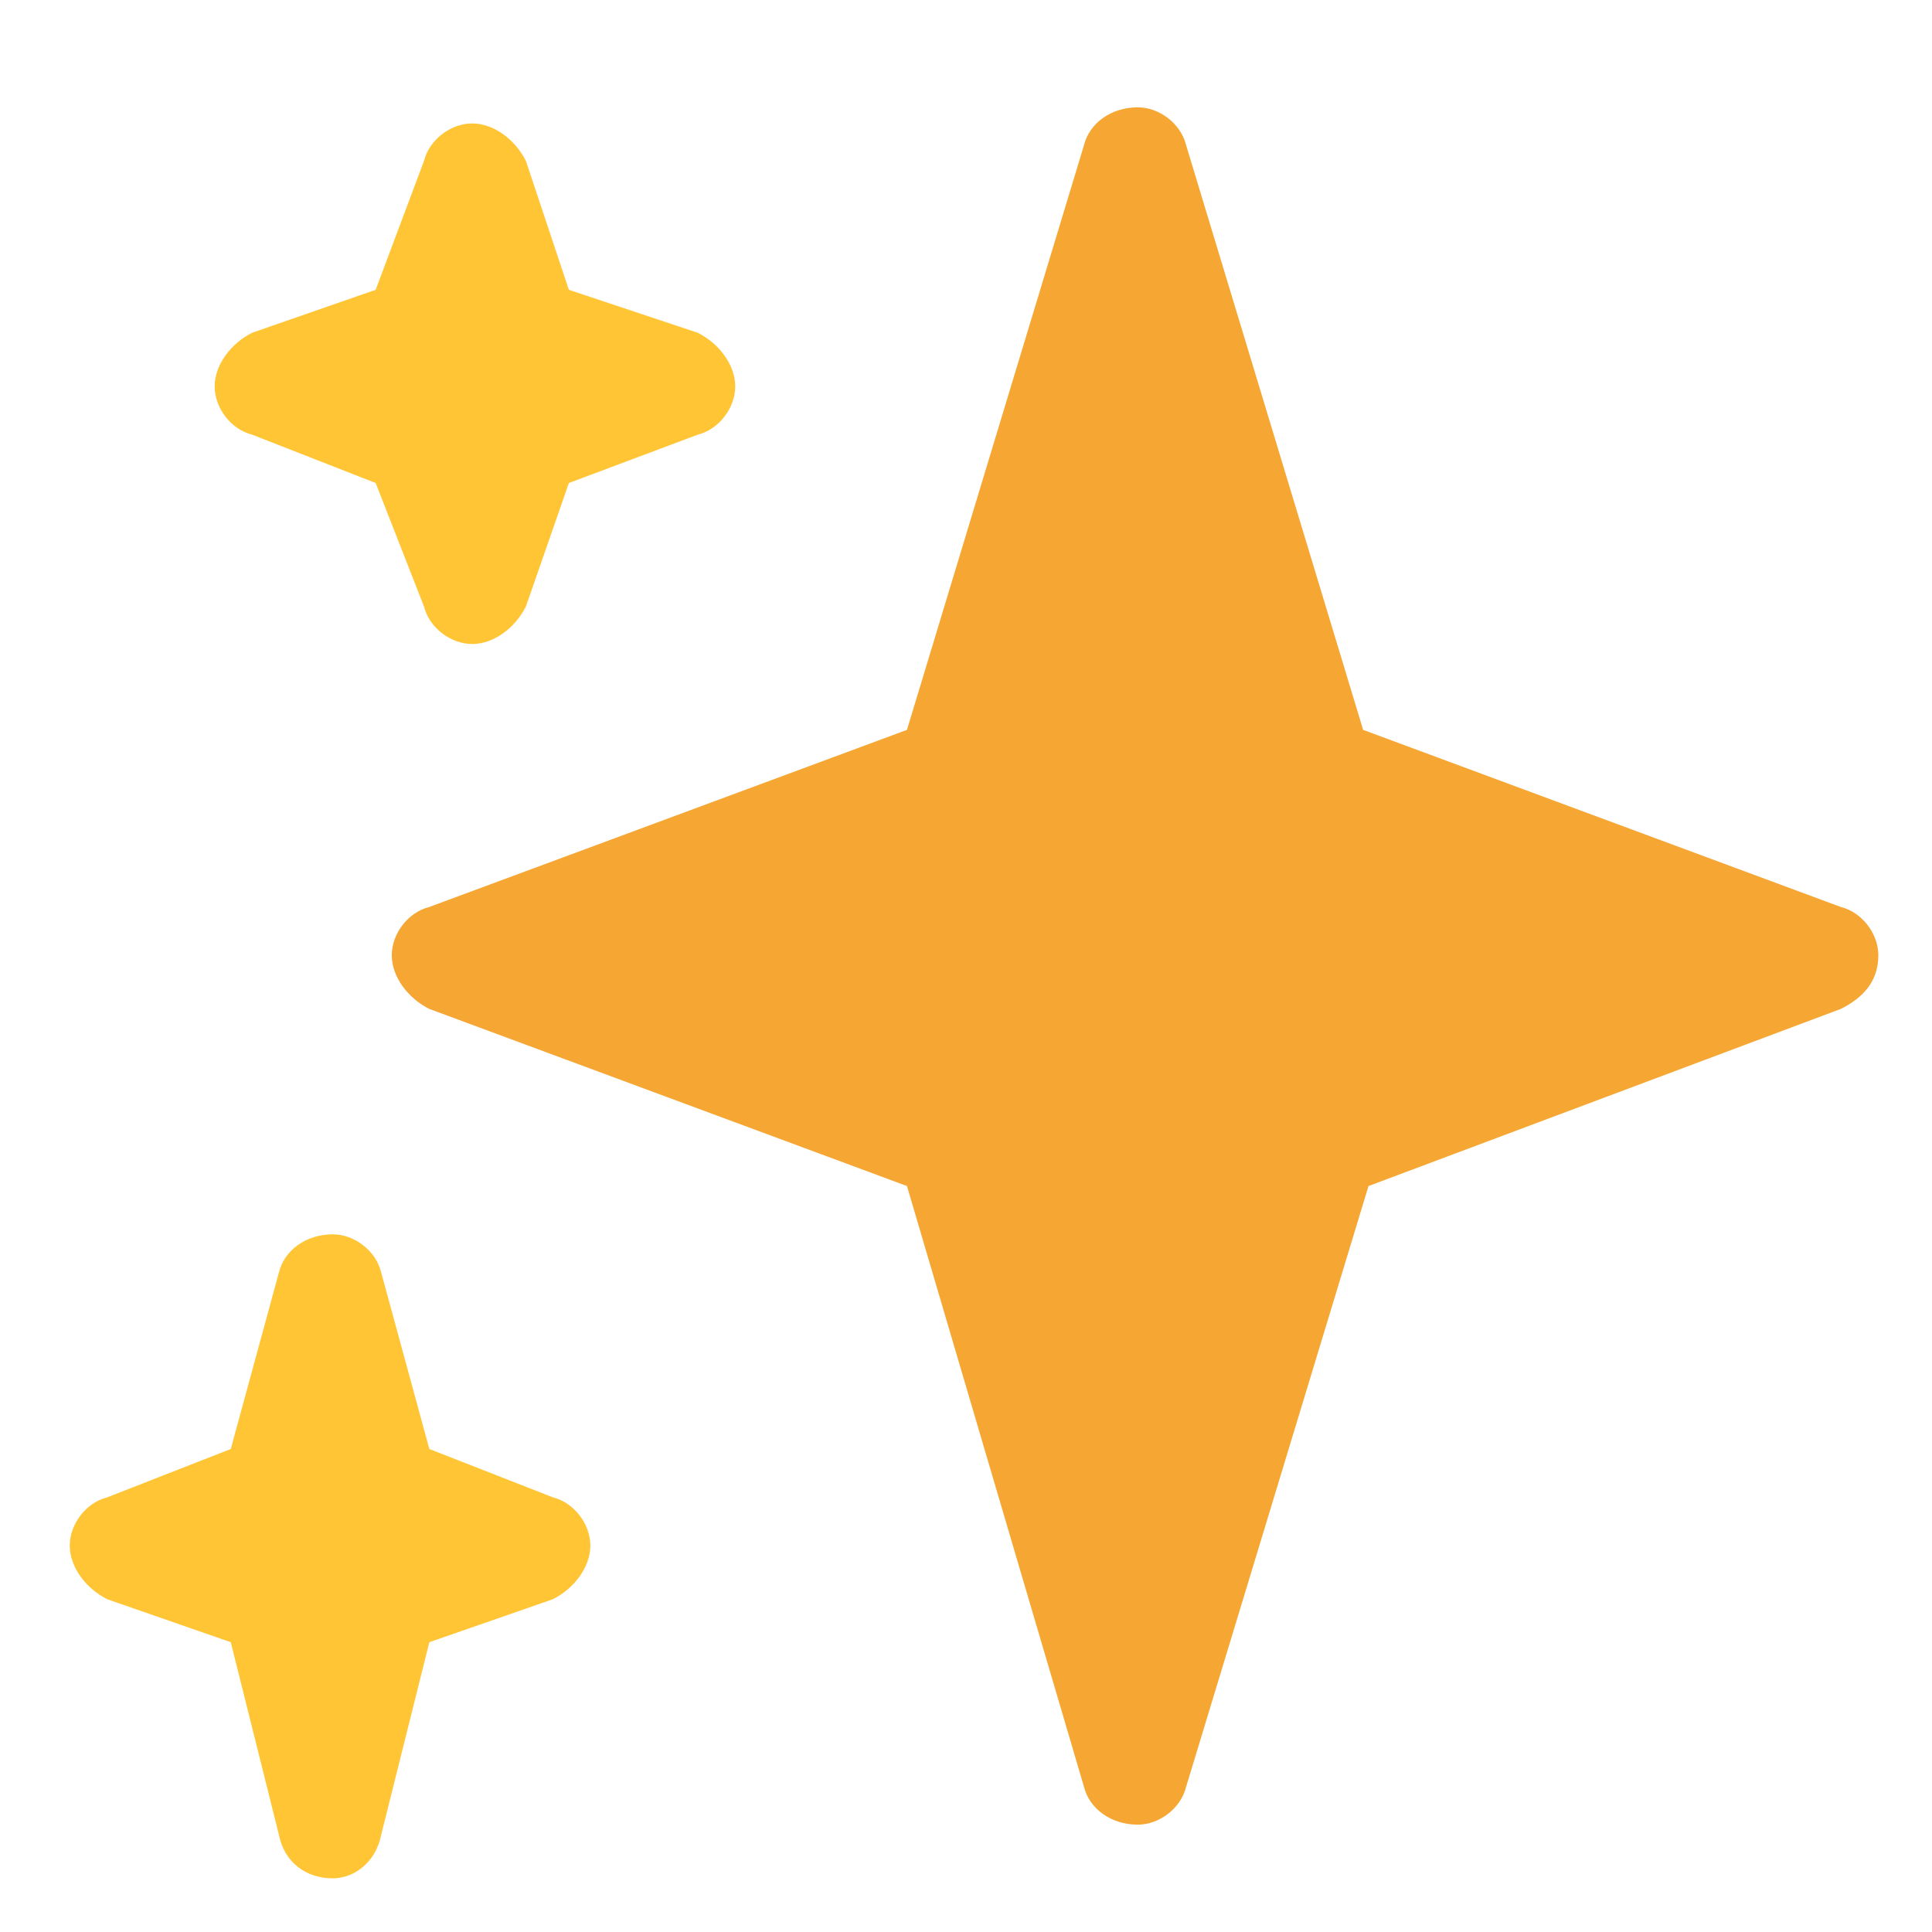
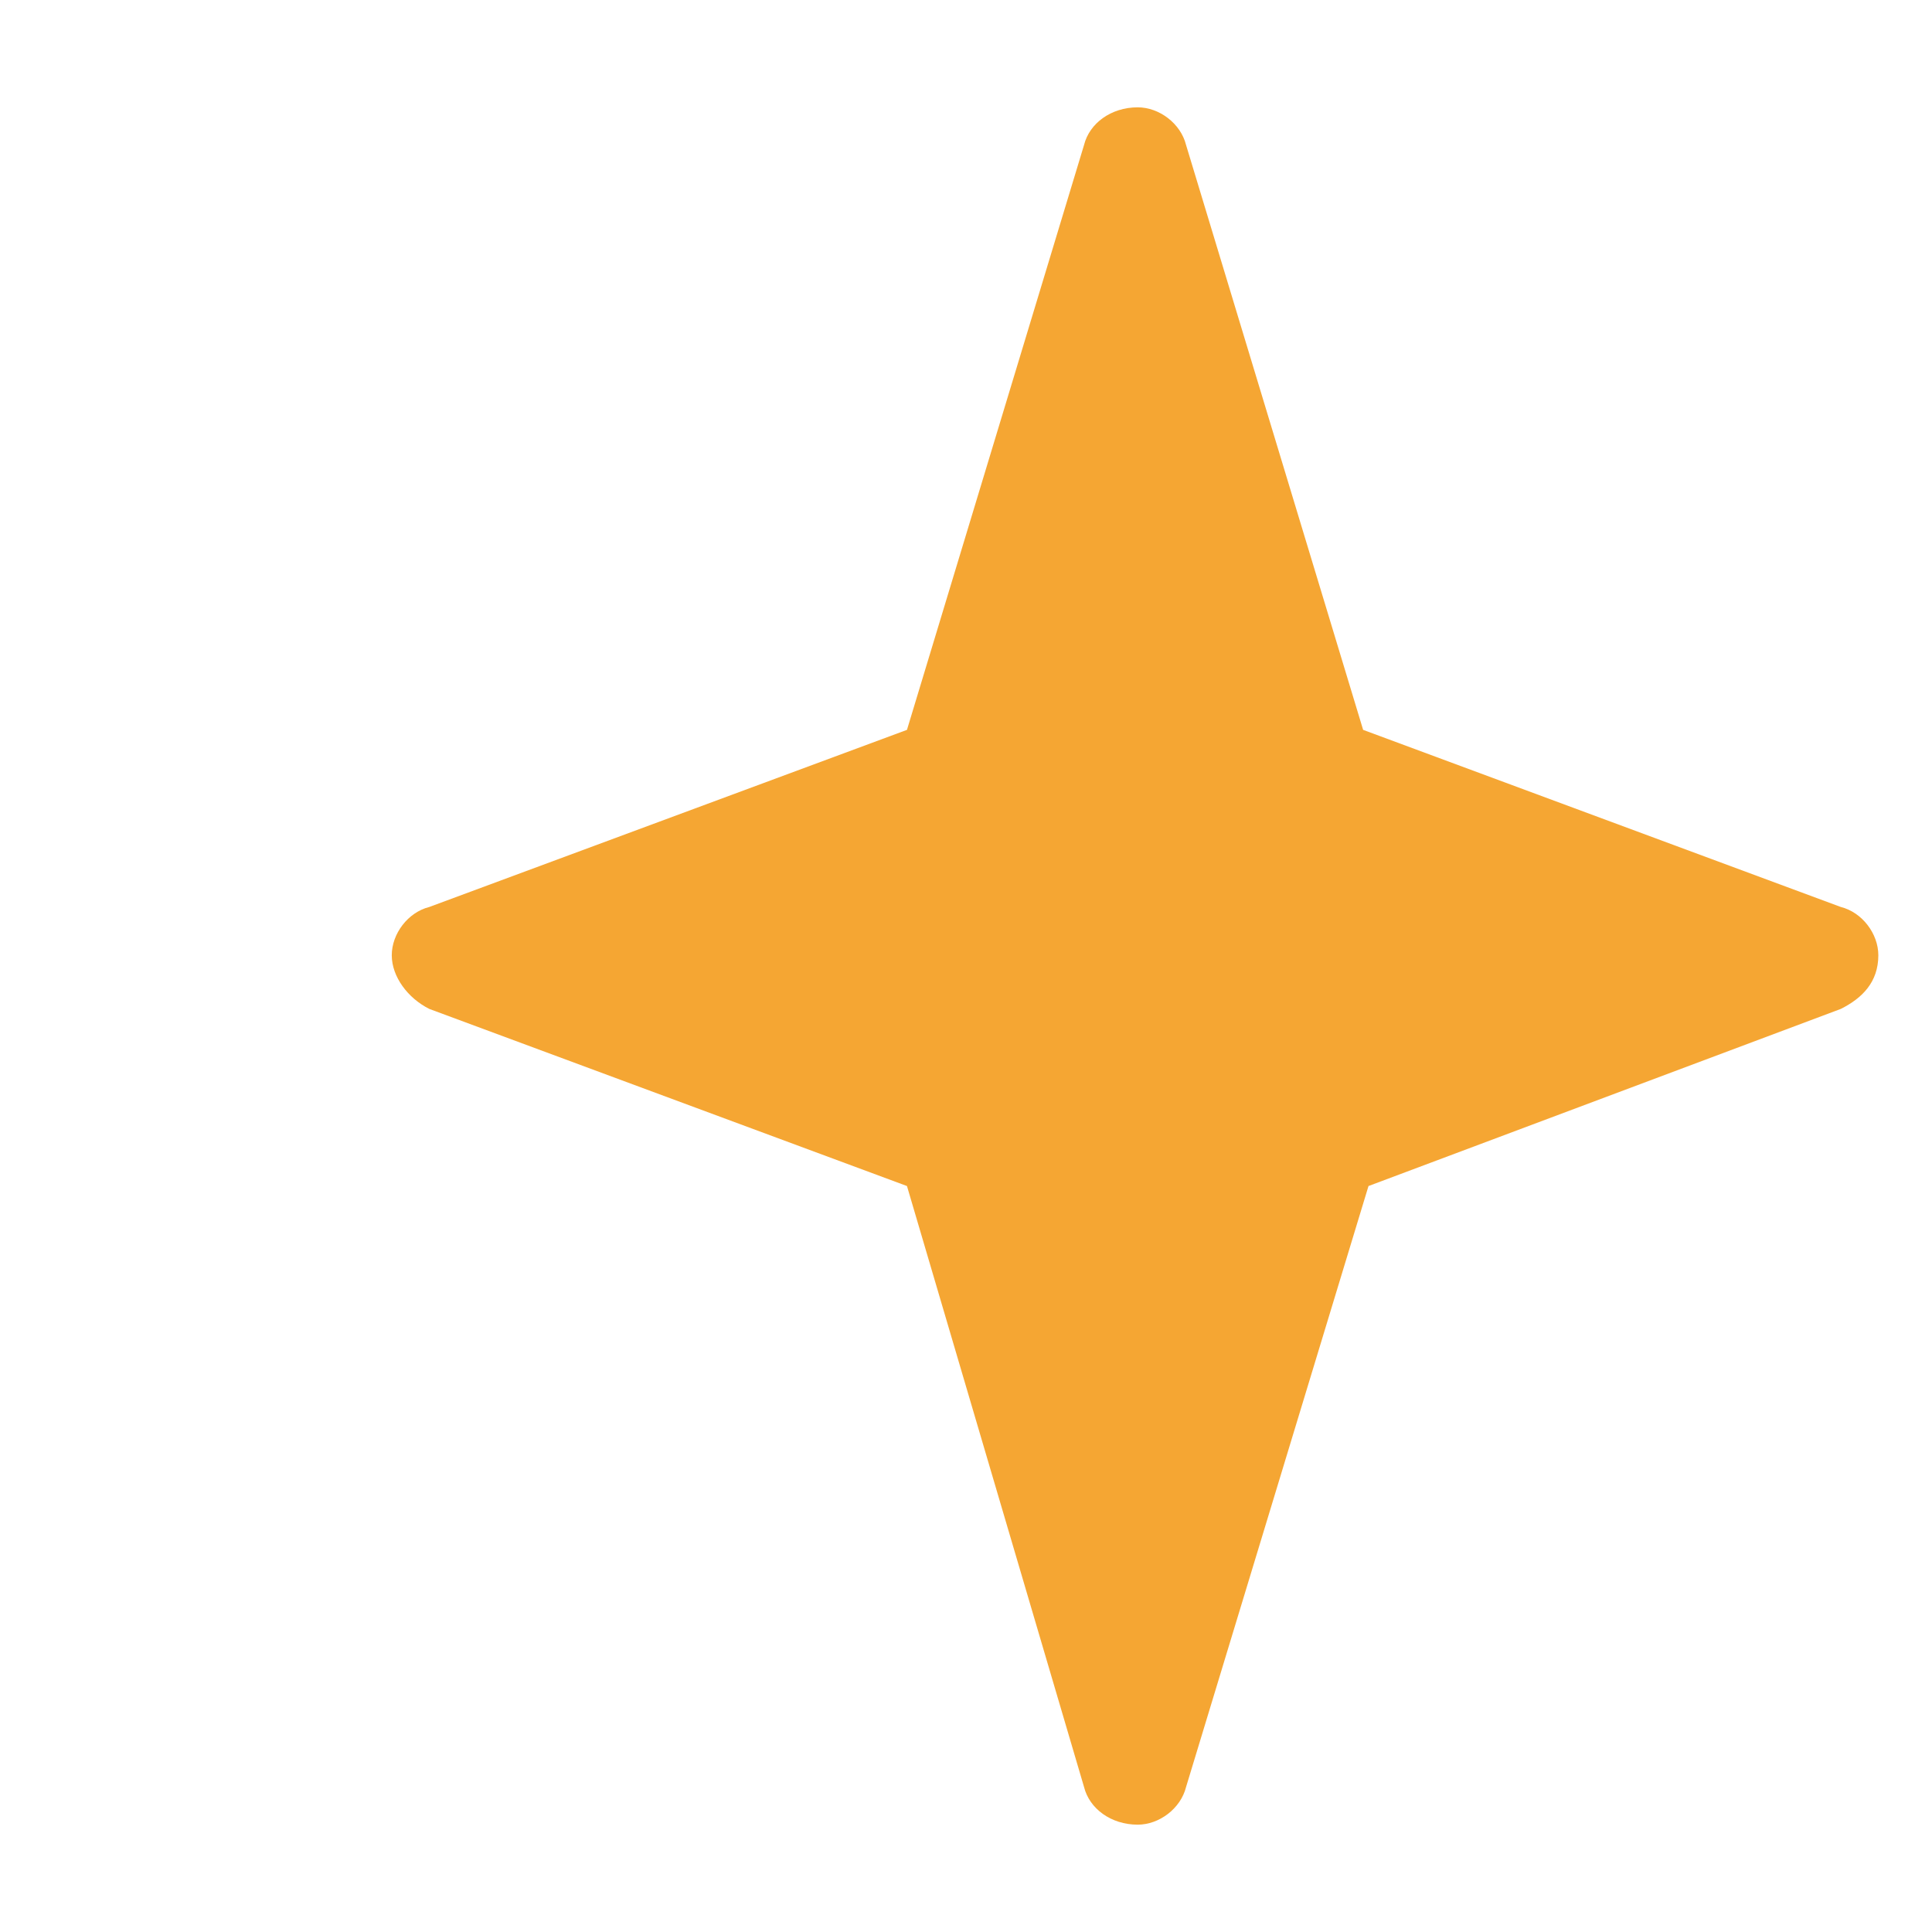
<svg xmlns="http://www.w3.org/2000/svg" version="1.2" viewBox="0 0 36 36" width="36" height="36">
  <title>ic_ai-svg</title>
  <style>
		.s0 { fill: #f5a633 } 
		.s1 { fill: #ffc534 } 
	</style>
  <g id="Layer 1">
-     <path id="Layer" fill-rule="evenodd" class="s0" d="m34.3 16.9l-8.9-3.3-3.3-10.9c-0.1-0.4-0.5-0.7-0.9-0.7-0.5 0-0.9 0.3-1 0.7l-3.3 10.9-8.9 3.3c-0.4 0.1-0.7 0.5-0.7 0.9 0 0.4 0.3 0.8 0.7 1l8.9 3.3 3.3 11.2c0.1 0.4 0.5 0.7 1 0.7 0.4 0 0.8-0.3 0.9-0.7l3.4-11.2 8.8-3.3c0.4-0.2 0.7-0.5 0.7-1 0-0.4-0.3-0.8-0.7-0.9z" />
-     <path id="Layer" fill-rule="evenodd" class="s1" d="m10.3 27.9l-2.3-0.9-0.9-3.3c-0.1-0.4-0.5-0.7-0.9-0.7-0.5 0-0.9 0.3-1 0.7l-0.9 3.3-2.3 0.9c-0.4 0.1-0.7 0.5-0.7 0.9 0 0.4 0.3 0.8 0.7 1l2.3 0.8 0.9 3.6c0.1 0.5 0.5 0.8 1 0.8 0.4 0 0.8-0.3 0.9-0.8l0.9-3.6 2.3-0.8c0.4-0.2 0.7-0.6 0.7-1 0-0.4-0.3-0.8-0.7-0.9zm2.7-21.7l-2.4-0.8-0.8-2.4c-0.2-0.4-0.6-0.7-1-0.7-0.4 0-0.8 0.3-0.9 0.7l-0.9 2.4-2.3 0.8c-0.4 0.2-0.7 0.6-0.7 1 0 0.4 0.3 0.8 0.7 0.9l2.3 0.9 0.9 2.3c0.1 0.4 0.5 0.7 0.9 0.7 0.4 0 0.8-0.3 1-0.7l0.8-2.3 2.4-0.9c0.4-0.1 0.7-0.5 0.7-0.9 0-0.4-0.3-0.8-0.7-1z" />
+     <path id="Layer" fill-rule="evenodd" class="s0" d="m34.3 16.9l-8.9-3.3-3.3-10.9c-0.1-0.4-0.5-0.7-0.9-0.7-0.5 0-0.9 0.3-1 0.7l-3.3 10.9-8.9 3.3c-0.4 0.1-0.7 0.5-0.7 0.9 0 0.4 0.3 0.8 0.7 1l8.9 3.3 3.3 11.2c0.1 0.4 0.5 0.7 1 0.7 0.4 0 0.8-0.3 0.9-0.7l3.4-11.2 8.8-3.3c0.4-0.2 0.7-0.5 0.7-1 0-0.4-0.3-0.8-0.7-0.9" />
  </g>
</svg>